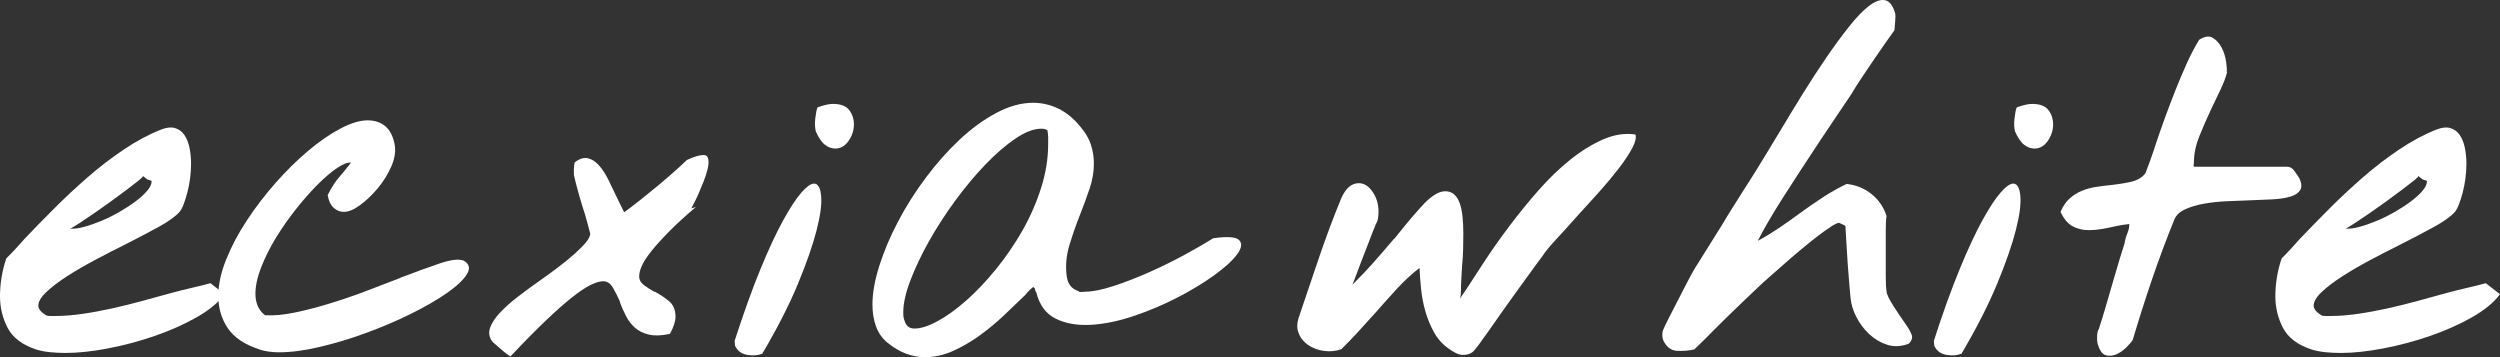
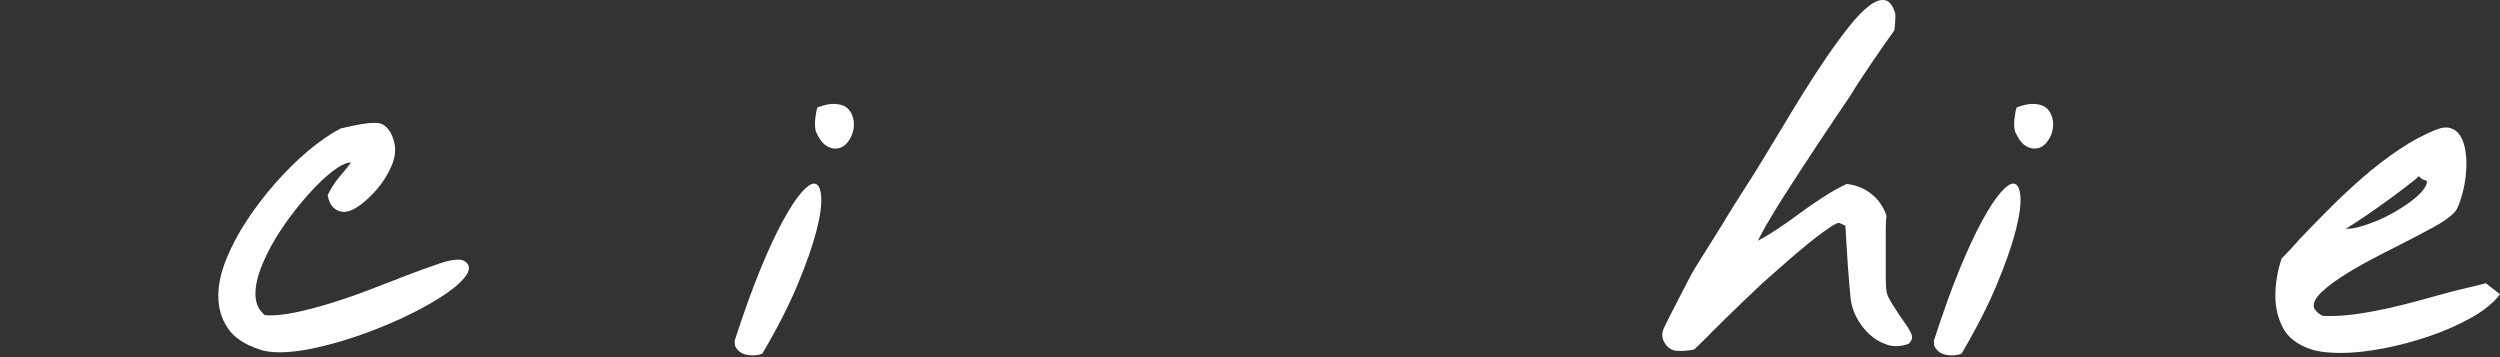
<svg xmlns="http://www.w3.org/2000/svg" width="112" height="16" viewBox="0 0 112 16" fill="none">
  <rect x="0" y="0" width="112" height="16" fill="#333333" stroke="none" />
-   <path d="M1.627 15.659C1.002 15.454 0.576 15.133 0.345 14.693C0.115 14.255 0 13.78 0 13.266C0 12.993 0.024 12.712 0.071 12.42C0.118 12.13 0.189 11.847 0.283 11.574C0.413 11.448 0.549 11.309 0.69 11.155C0.83 11.001 0.966 10.851 1.096 10.703C1.497 10.282 1.938 9.829 2.423 9.345C2.906 8.861 3.41 8.391 3.935 7.934C4.459 7.479 5.001 7.063 5.562 6.688C6.121 6.312 6.679 6.015 7.233 5.798C7.47 5.708 7.672 5.687 7.844 5.739C8.014 5.791 8.154 5.893 8.26 6.046C8.366 6.199 8.442 6.391 8.489 6.619C8.536 6.847 8.56 7.085 8.56 7.337C8.56 7.553 8.545 7.772 8.516 7.995C8.486 8.217 8.445 8.428 8.393 8.628C8.339 8.827 8.284 9.004 8.225 9.158C8.166 9.312 8.101 9.429 8.03 9.508C7.841 9.713 7.523 9.938 7.075 10.183C6.627 10.428 6.132 10.687 5.59 10.961C5.154 11.177 4.706 11.408 4.246 11.653C3.786 11.898 3.37 12.14 3 12.379C2.629 12.617 2.321 12.852 2.079 13.08C1.838 13.308 1.717 13.513 1.717 13.695C1.717 13.843 1.841 13.992 2.089 14.14C2.148 14.152 2.212 14.157 2.283 14.157H2.478C2.843 14.157 3.244 14.126 3.68 14.063C4.116 14.001 4.564 13.918 5.024 13.816C5.484 13.714 5.944 13.6 6.403 13.474C6.863 13.348 7.299 13.229 7.712 13.115C8.008 13.036 8.316 12.958 8.641 12.884C8.965 12.81 9.227 12.744 9.428 12.687L10.065 13.182C9.782 13.558 9.358 13.905 8.792 14.224C8.226 14.543 7.604 14.819 6.926 15.052C6.247 15.286 5.555 15.471 4.848 15.607C4.141 15.743 3.504 15.812 2.938 15.812C2.69 15.812 2.458 15.8 2.239 15.778C2.02 15.756 1.818 15.716 1.629 15.659H1.627ZM6.403 7.885C6.415 7.908 6.352 7.973 6.218 8.082C6.082 8.191 5.905 8.327 5.687 8.492C5.468 8.656 5.229 8.834 4.97 9.022C4.711 9.21 4.458 9.389 4.21 9.56C3.962 9.731 3.741 9.878 3.547 10.004C3.352 10.13 3.22 10.209 3.149 10.244C3.326 10.256 3.538 10.227 3.786 10.158C4.034 10.09 4.293 9.999 4.564 9.885C4.835 9.771 5.103 9.637 5.369 9.483C5.634 9.329 5.873 9.173 6.085 9.013C6.297 8.853 6.467 8.696 6.598 8.542C6.728 8.388 6.792 8.249 6.792 8.124C6.792 8.1 6.728 8.072 6.598 8.038L6.403 7.884V7.885Z" fill="white" />
-   <path d="M11.638 15.659C10.966 15.442 10.488 15.124 10.205 14.702C9.922 14.281 9.781 13.803 9.781 13.268C9.781 12.732 9.899 12.206 10.135 11.619C10.371 11.032 10.68 10.449 11.064 9.868C11.446 9.287 11.877 8.726 12.354 8.184C12.832 7.644 13.319 7.166 13.814 6.75C14.309 6.334 14.789 6.003 15.255 5.758C15.72 5.513 16.124 5.391 16.466 5.391C16.784 5.391 17.05 5.479 17.262 5.656C17.474 5.832 17.616 6.115 17.686 6.502C17.732 6.799 17.679 7.12 17.526 7.468C17.373 7.815 17.172 8.136 16.925 8.433C16.677 8.73 16.415 8.98 16.137 9.185C15.86 9.39 15.616 9.492 15.403 9.492C15.239 9.492 15.088 9.433 14.953 9.313C14.817 9.194 14.726 9.004 14.679 8.74C14.844 8.41 15.018 8.14 15.201 7.929C15.383 7.718 15.558 7.505 15.723 7.289C15.582 7.265 15.378 7.343 15.112 7.52C14.847 7.696 14.556 7.945 14.236 8.262C13.918 8.581 13.594 8.949 13.264 9.364C12.934 9.78 12.633 10.21 12.362 10.653C12.091 11.098 11.87 11.539 11.7 11.978C11.529 12.416 11.443 12.813 11.443 13.165C11.443 13.36 11.476 13.536 11.541 13.695C11.606 13.855 11.716 13.997 11.869 14.123C12.258 14.146 12.7 14.106 13.195 14.004C13.69 13.901 14.21 13.768 14.752 13.602C15.293 13.437 15.837 13.252 16.379 13.047C16.921 12.842 17.44 12.643 17.935 12.45H17.918C18.602 12.188 19.197 11.972 19.704 11.8C20.212 11.629 20.571 11.589 20.783 11.681C21.031 11.829 21.076 12.031 20.916 12.288C20.756 12.544 20.456 12.826 20.014 13.134C19.572 13.441 19.032 13.752 18.396 14.066C17.759 14.38 17.09 14.664 16.39 14.92C15.688 15.177 14.998 15.384 14.321 15.543C13.642 15.703 13.039 15.783 12.509 15.783C12.178 15.783 11.89 15.743 11.642 15.664L11.638 15.659Z" fill="white" />
-   <path d="M22.054 15.3C21.913 15.107 21.88 14.901 21.956 14.684C22.032 14.468 22.18 14.242 22.399 14.009C22.617 13.776 22.886 13.536 23.204 13.291C23.521 13.046 23.852 12.804 24.194 12.565C24.453 12.384 24.718 12.189 24.989 11.985C25.26 11.78 25.502 11.583 25.715 11.395C25.928 11.207 26.101 11.033 26.237 10.874C26.372 10.714 26.441 10.578 26.441 10.464C26.416 10.385 26.376 10.228 26.317 9.994C26.258 9.76 26.182 9.506 26.088 9.233C26.005 8.959 25.928 8.692 25.858 8.429C25.787 8.168 25.746 8.002 25.735 7.934C25.711 7.877 25.703 7.766 25.708 7.601C25.714 7.437 25.728 7.325 25.753 7.268C25.964 7.109 26.159 7.049 26.336 7.089C26.513 7.129 26.678 7.234 26.831 7.405C26.984 7.577 27.123 7.788 27.247 8.038C27.37 8.288 27.491 8.54 27.609 8.79C27.68 8.937 27.745 9.072 27.804 9.191C27.863 9.311 27.915 9.417 27.963 9.508C28.199 9.337 28.45 9.146 28.715 8.935C28.98 8.724 29.239 8.514 29.493 8.302C29.746 8.091 29.985 7.886 30.209 7.687C30.433 7.487 30.622 7.313 30.775 7.166C31.093 7.018 31.341 6.944 31.518 6.944C31.636 6.944 31.706 7.004 31.73 7.123C31.754 7.242 31.745 7.391 31.703 7.567C31.662 7.744 31.6 7.934 31.518 8.14C31.435 8.345 31.356 8.536 31.279 8.713C31.203 8.889 31.1 9.098 30.97 9.337L31.182 9.268C30.687 9.689 30.276 10.065 29.953 10.396C29.628 10.726 29.369 11.014 29.175 11.259C28.98 11.504 28.842 11.717 28.759 11.899C28.676 12.082 28.635 12.241 28.635 12.377C28.635 12.537 28.709 12.67 28.857 12.779C29.004 12.888 29.16 12.986 29.325 13.078V13.062C29.561 13.187 29.776 13.33 29.97 13.489C30.165 13.649 30.263 13.882 30.263 14.189C30.263 14.394 30.18 14.65 30.015 14.958C29.637 15.038 29.325 15.05 29.077 14.991C28.829 14.934 28.623 14.835 28.458 14.692C28.293 14.549 28.158 14.376 28.052 14.171C27.946 13.966 27.851 13.755 27.769 13.539H27.786C27.68 13.299 27.572 13.084 27.459 12.889C27.346 12.696 27.203 12.599 27.026 12.599C26.873 12.599 26.681 12.656 26.451 12.77C26.222 12.884 25.942 13.072 25.612 13.334C25.282 13.595 24.893 13.94 24.445 14.368C23.996 14.796 23.472 15.328 22.871 15.966C22.824 15.943 22.758 15.9 22.676 15.838C22.593 15.775 22.509 15.704 22.42 15.624C22.332 15.545 22.25 15.473 22.172 15.41C22.096 15.348 22.051 15.305 22.039 15.282L22.057 15.299L22.054 15.3Z" fill="white" />
+   <path d="M11.638 15.659C10.966 15.442 10.488 15.124 10.205 14.702C9.922 14.281 9.781 13.803 9.781 13.268C9.781 12.732 9.899 12.206 10.135 11.619C10.371 11.032 10.68 10.449 11.064 9.868C11.446 9.287 11.877 8.726 12.354 8.184C12.832 7.644 13.319 7.166 13.814 6.75C14.309 6.334 14.789 6.003 15.255 5.758C16.784 5.391 17.05 5.479 17.262 5.656C17.474 5.832 17.616 6.115 17.686 6.502C17.732 6.799 17.679 7.12 17.526 7.468C17.373 7.815 17.172 8.136 16.925 8.433C16.677 8.73 16.415 8.98 16.137 9.185C15.86 9.39 15.616 9.492 15.403 9.492C15.239 9.492 15.088 9.433 14.953 9.313C14.817 9.194 14.726 9.004 14.679 8.74C14.844 8.41 15.018 8.14 15.201 7.929C15.383 7.718 15.558 7.505 15.723 7.289C15.582 7.265 15.378 7.343 15.112 7.52C14.847 7.696 14.556 7.945 14.236 8.262C13.918 8.581 13.594 8.949 13.264 9.364C12.934 9.78 12.633 10.21 12.362 10.653C12.091 11.098 11.87 11.539 11.7 11.978C11.529 12.416 11.443 12.813 11.443 13.165C11.443 13.36 11.476 13.536 11.541 13.695C11.606 13.855 11.716 13.997 11.869 14.123C12.258 14.146 12.7 14.106 13.195 14.004C13.69 13.901 14.21 13.768 14.752 13.602C15.293 13.437 15.837 13.252 16.379 13.047C16.921 12.842 17.44 12.643 17.935 12.45H17.918C18.602 12.188 19.197 11.972 19.704 11.8C20.212 11.629 20.571 11.589 20.783 11.681C21.031 11.829 21.076 12.031 20.916 12.288C20.756 12.544 20.456 12.826 20.014 13.134C19.572 13.441 19.032 13.752 18.396 14.066C17.759 14.38 17.09 14.664 16.39 14.92C15.688 15.177 14.998 15.384 14.321 15.543C13.642 15.703 13.039 15.783 12.509 15.783C12.178 15.783 11.89 15.743 11.642 15.664L11.638 15.659Z" fill="white" />
  <path d="M32.913 15.265C33.315 14.023 33.697 12.958 34.063 12.07C34.428 11.181 34.767 10.453 35.08 9.882C35.393 9.313 35.666 8.895 35.902 8.626C36.139 8.359 36.326 8.225 36.468 8.225C36.646 8.225 36.752 8.407 36.786 8.772C36.821 9.136 36.754 9.652 36.583 10.318C36.412 10.984 36.132 11.788 35.743 12.727C35.354 13.667 34.822 14.706 34.15 15.846C33.949 15.925 33.722 15.943 33.469 15.897C33.215 15.852 33.035 15.716 32.929 15.488L32.912 15.266L32.913 15.265ZM36.54 5.833C36.528 5.8 36.519 5.734 36.513 5.636C36.506 5.539 36.51 5.437 36.522 5.329C36.534 5.222 36.549 5.118 36.566 5.022C36.584 4.925 36.604 4.854 36.628 4.808C36.793 4.751 36.929 4.711 37.035 4.689C37.141 4.666 37.234 4.655 37.318 4.655C37.66 4.655 37.901 4.746 38.043 4.929C38.184 5.111 38.255 5.328 38.255 5.578C38.255 5.828 38.176 6.085 38.017 6.313C37.857 6.541 37.66 6.655 37.424 6.655C37.259 6.655 37.102 6.598 36.955 6.484C36.808 6.37 36.67 6.165 36.54 5.868V5.835V5.833Z" fill="white" />
-   <path d="M46.427 13.095C46.392 13.05 46.373 13.019 46.373 13.001V12.967C46.373 12.967 46.37 12.95 46.364 12.933C46.357 12.916 46.331 12.89 46.285 12.857C46.144 12.971 46.026 13.09 45.93 13.216C45.647 13.489 45.335 13.789 44.993 14.113C44.651 14.437 44.288 14.739 43.905 15.019C43.521 15.297 43.12 15.532 42.703 15.72C42.284 15.908 41.863 16.001 41.438 16.001C40.847 16.001 40.288 15.785 39.758 15.352C39.522 15.159 39.352 14.916 39.246 14.626C39.14 14.336 39.086 14.008 39.086 13.643C39.086 13.132 39.189 12.55 39.396 11.9C39.602 11.251 39.883 10.59 40.236 9.919C40.59 9.246 41.004 8.591 41.482 7.954C41.959 7.316 42.464 6.75 42.994 6.253C43.524 5.757 44.072 5.359 44.639 5.057C45.205 4.755 45.753 4.605 46.283 4.605C46.672 4.605 47.047 4.69 47.406 4.861C47.766 5.032 48.098 5.306 48.406 5.682C48.63 5.944 48.785 6.212 48.874 6.485C48.962 6.759 49.006 7.037 49.006 7.323C49.006 7.698 48.942 8.077 48.812 8.459C48.682 8.842 48.541 9.225 48.388 9.613C48.211 10.057 48.053 10.512 47.91 10.98C47.77 11.447 47.728 11.908 47.787 12.364C47.834 12.729 48.016 12.957 48.336 13.047C48.312 13.059 48.316 13.067 48.345 13.073C48.375 13.08 48.41 13.082 48.451 13.082C48.493 13.082 48.554 13.077 48.636 13.066C48.954 13.066 49.367 12.982 49.874 12.818C50.382 12.653 50.911 12.449 51.467 12.202C52.021 11.957 52.555 11.695 53.067 11.417C53.58 11.138 54.008 10.891 54.35 10.674C54.987 10.584 55.376 10.612 55.517 10.76C55.658 10.908 55.626 11.121 55.419 11.4C55.212 11.679 54.867 11.992 54.385 12.34C53.902 12.687 53.35 13.02 52.73 13.339C52.112 13.658 51.463 13.931 50.785 14.159C50.106 14.387 49.468 14.518 48.867 14.552C48.266 14.586 47.744 14.495 47.301 14.279C46.859 14.062 46.568 13.669 46.425 13.099L46.427 13.095ZM40.52 14.36C40.591 14.6 40.739 14.719 40.963 14.719C41.258 14.719 41.611 14.605 42.024 14.377C42.437 14.149 42.864 13.839 43.306 13.447C43.749 13.054 44.188 12.59 44.624 12.055C45.06 11.519 45.451 10.946 45.8 10.337C46.148 9.728 46.428 9.09 46.64 8.423C46.852 7.755 46.958 7.098 46.958 6.449V6.15C46.958 6.064 46.946 5.959 46.923 5.833C46.84 5.788 46.753 5.765 46.657 5.765C46.315 5.765 45.926 5.912 45.49 6.209C45.054 6.506 44.606 6.892 44.146 7.371C43.686 7.849 43.235 8.391 42.792 8.993C42.35 9.597 41.958 10.204 41.616 10.813C41.274 11.422 40.998 12.007 40.784 12.564C40.572 13.123 40.466 13.601 40.466 13.999C40.466 14.158 40.484 14.279 40.52 14.358V14.36Z" fill="white" />
-   <path d="M64.885 15.607C64.614 15.414 64.4 15.172 64.24 14.881C64.08 14.591 63.954 14.284 63.86 13.959C63.766 13.634 63.701 13.3 63.666 12.959C63.631 12.618 63.607 12.298 63.595 12.003C63.241 12.276 62.903 12.59 62.578 12.942C62.253 13.296 61.926 13.661 61.596 14.036C61.36 14.298 61.11 14.574 60.845 14.864C60.579 15.155 60.328 15.414 60.093 15.642C59.845 15.734 59.584 15.759 59.306 15.719C59.028 15.678 58.789 15.588 58.59 15.445C58.388 15.303 58.247 15.117 58.166 14.889C58.082 14.661 58.107 14.394 58.237 14.086L58.219 14.119C58.49 13.31 58.783 12.447 59.095 11.531C59.408 10.615 59.735 9.74 60.077 8.908C60.277 8.441 60.543 8.207 60.873 8.207C61.109 8.207 61.316 8.335 61.491 8.592C61.667 8.848 61.757 9.141 61.757 9.472C61.757 9.562 61.752 9.657 61.739 9.754C61.727 9.851 61.693 9.951 61.633 10.053C61.599 10.134 61.548 10.258 61.483 10.429C61.419 10.6 61.345 10.791 61.262 11.002C61.179 11.213 61.094 11.432 61.006 11.661C60.917 11.889 60.838 12.099 60.767 12.293C60.732 12.384 60.698 12.469 60.669 12.55C60.639 12.63 60.612 12.697 60.59 12.755C60.955 12.39 61.277 12.051 61.553 11.738C61.829 11.425 62.129 11.08 62.446 10.704V10.721C62.611 10.516 62.791 10.293 62.986 10.055C63.18 9.815 63.402 9.56 63.648 9.286C64.072 8.808 64.439 8.568 64.744 8.568C64.909 8.568 65.045 8.617 65.151 8.713C65.257 8.811 65.34 8.944 65.399 9.115C65.458 9.286 65.5 9.488 65.522 9.722C65.545 9.955 65.557 10.203 65.557 10.464C65.557 10.693 65.555 10.926 65.548 11.165C65.543 11.405 65.528 11.639 65.504 11.867C65.492 12.061 65.48 12.259 65.469 12.464C65.457 12.669 65.451 12.852 65.451 13.011C65.451 13.08 65.449 13.145 65.442 13.208C65.437 13.27 65.427 13.331 65.415 13.387C65.438 13.33 65.474 13.27 65.521 13.208C65.568 13.146 65.61 13.086 65.645 13.029C65.881 12.665 66.166 12.226 66.502 11.714C66.838 11.2 67.209 10.674 67.617 10.134C68.023 9.593 68.456 9.061 68.916 8.536C69.377 8.012 69.85 7.553 70.34 7.161C70.829 6.768 71.322 6.463 71.817 6.247C72.312 6.03 72.795 5.957 73.267 6.025C73.314 6.161 73.267 6.365 73.126 6.632C72.985 6.9 72.787 7.198 72.533 7.529C72.28 7.859 71.991 8.207 71.667 8.571C71.342 8.935 71.027 9.282 70.721 9.613C70.367 10.012 70.037 10.376 69.731 10.707C69.424 11.037 69.218 11.287 69.112 11.458C69.065 11.515 68.974 11.637 68.839 11.825C68.703 12.013 68.544 12.232 68.361 12.484C68.179 12.734 67.987 12.999 67.786 13.278C67.584 13.557 67.397 13.822 67.219 14.073C67.042 14.323 66.889 14.543 66.759 14.731C66.629 14.919 66.541 15.042 66.494 15.098C66.317 15.36 66.169 15.559 66.051 15.695C65.933 15.831 65.763 15.9 65.539 15.9C65.445 15.9 65.344 15.874 65.238 15.824C65.132 15.773 65.014 15.702 64.884 15.61L64.885 15.607Z" fill="white" />
  <path d="M74.506 15.214C74.481 15.157 74.471 15.086 74.471 15C74.471 14.915 74.483 14.844 74.506 14.787C74.552 14.672 74.641 14.487 74.771 14.232C74.901 13.975 75.04 13.706 75.187 13.421C75.335 13.135 75.475 12.862 75.611 12.6C75.746 12.338 75.85 12.15 75.921 12.036C75.98 11.934 76.127 11.698 76.364 11.327C76.6 10.958 76.864 10.533 77.159 10.055C77.3 9.815 77.448 9.574 77.602 9.329C77.755 9.084 77.902 8.851 78.044 8.628C78.187 8.405 78.318 8.197 78.443 8.004C78.566 7.811 78.67 7.645 78.753 7.509C78.894 7.281 79.051 7.026 79.221 6.741C79.391 6.455 79.571 6.16 79.76 5.851C80.078 5.316 80.415 4.764 80.768 4.194C81.122 3.625 81.472 3.086 81.82 2.579C82.167 2.072 82.504 1.613 82.828 1.204C83.153 0.794 83.45 0.483 83.722 0.272C83.993 0.061 84.232 -0.028 84.438 0.007C84.645 0.041 84.8 0.241 84.906 0.605C84.918 0.65 84.918 0.764 84.906 0.947C84.894 1.13 84.882 1.266 84.871 1.357C84.778 1.482 84.638 1.675 84.456 1.937C84.273 2.199 84.093 2.461 83.916 2.723C83.739 2.985 83.574 3.229 83.421 3.458C83.268 3.686 83.15 3.867 83.067 4.005C83.043 4.05 83.011 4.104 82.971 4.167C82.929 4.229 82.891 4.29 82.855 4.345C82.702 4.574 82.508 4.861 82.272 5.209C82.035 5.556 81.782 5.934 81.511 6.345C81.24 6.755 80.962 7.177 80.679 7.61C80.396 8.043 80.128 8.459 79.874 8.857C79.621 9.256 79.397 9.623 79.202 9.959C79.008 10.294 78.858 10.572 78.751 10.787C79.034 10.639 79.34 10.454 79.672 10.232C80.002 10.011 80.32 9.785 80.627 9.557C80.969 9.307 81.319 9.064 81.679 8.831C82.038 8.598 82.388 8.401 82.73 8.241C83.154 8.287 83.526 8.438 83.845 8.694C84.165 8.949 84.387 9.277 84.517 9.676C84.493 9.812 84.482 10.04 84.482 10.359V12.384C84.482 12.697 84.495 12.916 84.517 13.042C84.517 13.111 84.547 13.204 84.606 13.325C84.665 13.444 84.739 13.572 84.827 13.71C84.916 13.846 85.007 13.986 85.101 14.128C85.195 14.271 85.283 14.399 85.367 14.513C85.497 14.696 85.588 14.855 85.64 14.991C85.694 15.127 85.65 15.265 85.507 15.401C85.165 15.527 84.845 15.541 84.543 15.444C84.242 15.347 83.974 15.187 83.738 14.965C83.502 14.744 83.31 14.487 83.162 14.197C83.015 13.906 82.929 13.624 82.906 13.351V13.367C82.894 13.253 82.877 13.058 82.853 12.778C82.828 12.499 82.805 12.197 82.781 11.872C82.757 11.548 82.737 11.225 82.72 10.906C82.702 10.587 82.688 10.325 82.675 10.121C82.641 10.097 82.596 10.075 82.543 10.052C82.489 10.029 82.439 10.007 82.392 9.983C82.321 9.983 82.195 10.043 82.013 10.162C81.83 10.281 81.621 10.433 81.385 10.614C81.149 10.797 80.898 10.999 80.634 11.221C80.368 11.443 80.124 11.654 79.9 11.854C79.676 12.053 79.481 12.224 79.316 12.367C79.151 12.509 79.045 12.604 78.998 12.649C78.915 12.73 78.786 12.851 78.609 13.016C78.432 13.181 78.235 13.37 78.016 13.58C77.798 13.791 77.571 14.01 77.335 14.238C77.099 14.466 76.881 14.683 76.68 14.888C76.527 15.047 76.377 15.199 76.229 15.34L75.902 15.656C75.631 15.713 75.368 15.733 75.115 15.716C74.861 15.699 74.664 15.547 74.522 15.264L74.504 15.212L74.506 15.214Z" fill="white" />
  <path d="M86.638 15.265C87.039 14.023 87.421 12.958 87.788 12.07C88.153 11.181 88.492 10.453 88.805 9.882C89.117 9.313 89.391 8.895 89.627 8.626C89.863 8.359 90.051 8.225 90.193 8.225C90.37 8.225 90.476 8.407 90.511 8.772C90.546 9.136 90.479 9.652 90.307 10.318C90.137 10.984 89.856 11.788 89.467 12.727C89.078 13.667 88.547 14.706 87.875 15.846C87.674 15.925 87.447 15.943 87.194 15.897C86.94 15.852 86.76 15.716 86.654 15.488L86.637 15.266L86.638 15.265ZM90.264 5.833C90.252 5.8 90.244 5.734 90.237 5.636C90.232 5.539 90.235 5.437 90.247 5.329C90.259 5.222 90.274 5.118 90.291 5.022C90.308 4.925 90.329 4.854 90.353 4.808C90.518 4.751 90.653 4.711 90.759 4.689C90.865 4.666 90.959 4.655 91.042 4.655C91.384 4.655 91.626 4.746 91.768 4.929C91.909 5.111 91.98 5.328 91.98 5.578C91.98 5.828 91.901 6.085 91.741 6.313C91.582 6.541 91.384 6.655 91.148 6.655C90.983 6.655 90.826 6.598 90.68 6.484C90.532 6.37 90.394 6.165 90.264 5.868V5.835V5.833Z" fill="white" />
-   <path d="M93.995 15.471C93.96 15.38 93.944 15.249 93.951 15.078C93.956 14.907 93.983 14.793 94.03 14.736C94.052 14.667 94.071 14.61 94.083 14.565C94.154 14.348 94.243 14.058 94.349 13.694C94.455 13.33 94.561 12.966 94.667 12.6C94.773 12.236 94.874 11.896 94.967 11.584C95.061 11.27 95.132 11.046 95.179 10.909C95.191 10.885 95.194 10.868 95.189 10.857C95.182 10.845 95.186 10.828 95.198 10.805C95.221 10.679 95.26 10.555 95.314 10.429C95.367 10.303 95.393 10.172 95.393 10.036C95.169 10.06 94.957 10.094 94.755 10.139C94.566 10.184 94.376 10.224 94.18 10.258C93.985 10.292 93.781 10.31 93.57 10.31C93.299 10.31 93.057 10.25 92.844 10.131C92.63 10.012 92.455 9.798 92.312 9.491C92.418 9.241 92.554 9.041 92.719 8.893C92.884 8.746 93.064 8.632 93.258 8.551C93.453 8.472 93.657 8.415 93.869 8.38C94.081 8.345 94.299 8.318 94.523 8.295C94.853 8.261 95.163 8.212 95.452 8.149C95.74 8.087 95.961 7.959 96.114 7.764C96.186 7.583 96.262 7.377 96.344 7.149C96.426 6.921 96.509 6.676 96.592 6.414C96.71 6.061 96.843 5.682 96.99 5.277C97.138 4.873 97.291 4.469 97.451 4.064C97.61 3.66 97.778 3.261 97.955 2.868C98.132 2.475 98.32 2.114 98.521 1.783C98.769 1.624 98.975 1.595 99.139 1.698C99.305 1.8 99.437 1.952 99.538 2.15C99.638 2.349 99.703 2.559 99.732 2.782C99.762 3.004 99.771 3.149 99.759 3.218H99.777C99.718 3.458 99.62 3.719 99.484 4.003C99.349 4.288 99.211 4.579 99.068 4.874C98.879 5.273 98.702 5.678 98.537 6.087C98.372 6.497 98.289 6.884 98.289 7.249C98.289 7.339 98.284 7.379 98.272 7.368C98.259 7.356 98.266 7.391 98.289 7.47H102.462C102.593 7.47 102.701 7.532 102.79 7.658C102.878 7.784 102.952 7.891 103.011 7.982C103.117 8.21 103.129 8.389 103.046 8.52C102.963 8.651 102.817 8.748 102.603 8.81C102.391 8.873 102.131 8.913 101.825 8.93C101.518 8.946 101.188 8.961 100.835 8.972C100.493 8.984 100.136 8.998 99.765 9.015C99.393 9.032 99.048 9.07 98.73 9.127C98.412 9.184 98.135 9.267 97.899 9.374C97.662 9.483 97.503 9.628 97.421 9.81C97.055 10.709 96.719 11.61 96.413 12.509C96.106 13.409 95.818 14.315 95.547 15.226C95.5 15.306 95.409 15.414 95.273 15.55C95.138 15.686 94.99 15.792 94.832 15.866C94.672 15.94 94.514 15.957 94.354 15.918C94.195 15.878 94.074 15.721 93.992 15.447V15.464L93.995 15.471Z" fill="white" />
  <path d="M103.563 15.659C102.938 15.454 102.511 15.133 102.28 14.693C102.051 14.255 101.936 13.78 101.936 13.266C101.936 12.993 101.958 12.712 102.007 12.42C102.054 12.13 102.125 11.847 102.219 11.574C102.349 11.448 102.484 11.309 102.625 11.155C102.766 11.001 102.901 10.851 103.032 10.703C103.433 10.282 103.874 9.829 104.358 9.345C104.841 8.861 105.346 8.391 105.87 7.934C106.395 7.479 106.937 7.063 107.497 6.688C108.057 6.312 108.615 6.015 109.169 5.798C109.405 5.708 109.608 5.687 109.779 5.739C109.95 5.791 110.089 5.893 110.195 6.046C110.301 6.199 110.378 6.391 110.425 6.619C110.472 6.847 110.496 7.085 110.496 7.337C110.496 7.553 110.481 7.772 110.451 7.995C110.422 8.217 110.38 8.428 110.328 8.628C110.276 8.827 110.219 9.004 110.16 9.158C110.101 9.312 110.037 9.429 109.966 9.508C109.777 9.713 109.459 9.938 109.011 10.183C108.563 10.428 108.068 10.687 107.526 10.961C107.09 11.177 106.642 11.408 106.181 11.653C105.721 11.898 105.305 12.14 104.935 12.379C104.564 12.618 104.256 12.852 104.015 13.08C103.773 13.308 103.653 13.513 103.653 13.695C103.653 13.843 103.776 13.992 104.024 14.14C104.083 14.152 104.148 14.157 104.219 14.157H104.413C104.778 14.157 105.179 14.126 105.615 14.063C106.051 14.001 106.499 13.918 106.96 13.816C107.42 13.714 107.88 13.6 108.339 13.474C108.799 13.348 109.235 13.229 109.648 13.115C109.943 13.036 110.252 12.958 110.576 12.884C110.901 12.81 111.163 12.744 111.364 12.687L112.001 13.182C111.718 13.558 111.294 13.905 110.728 14.224C110.162 14.543 109.539 14.819 108.862 15.052C108.183 15.286 107.491 15.471 106.784 15.607C106.077 15.743 105.44 15.812 104.873 15.812C104.625 15.812 104.393 15.8 104.175 15.778C103.956 15.756 103.753 15.716 103.564 15.659H103.563ZM108.339 7.885C108.351 7.908 108.288 7.973 108.153 8.082C108.018 8.191 107.841 8.327 107.622 8.492C107.404 8.656 107.165 8.834 106.906 9.022C106.647 9.21 106.393 9.389 106.145 9.56C105.897 9.731 105.677 9.878 105.483 10.004C105.288 10.13 105.155 10.209 105.084 10.244C105.261 10.256 105.473 10.227 105.721 10.158C105.969 10.09 106.228 9.999 106.499 9.885C106.77 9.771 107.039 9.637 107.304 9.483C107.57 9.329 107.809 9.173 108.021 9.013C108.233 8.853 108.404 8.696 108.533 8.542C108.663 8.388 108.728 8.249 108.728 8.124C108.728 8.1 108.663 8.072 108.533 8.038L108.339 7.884V7.885Z" fill="white" />
</svg>